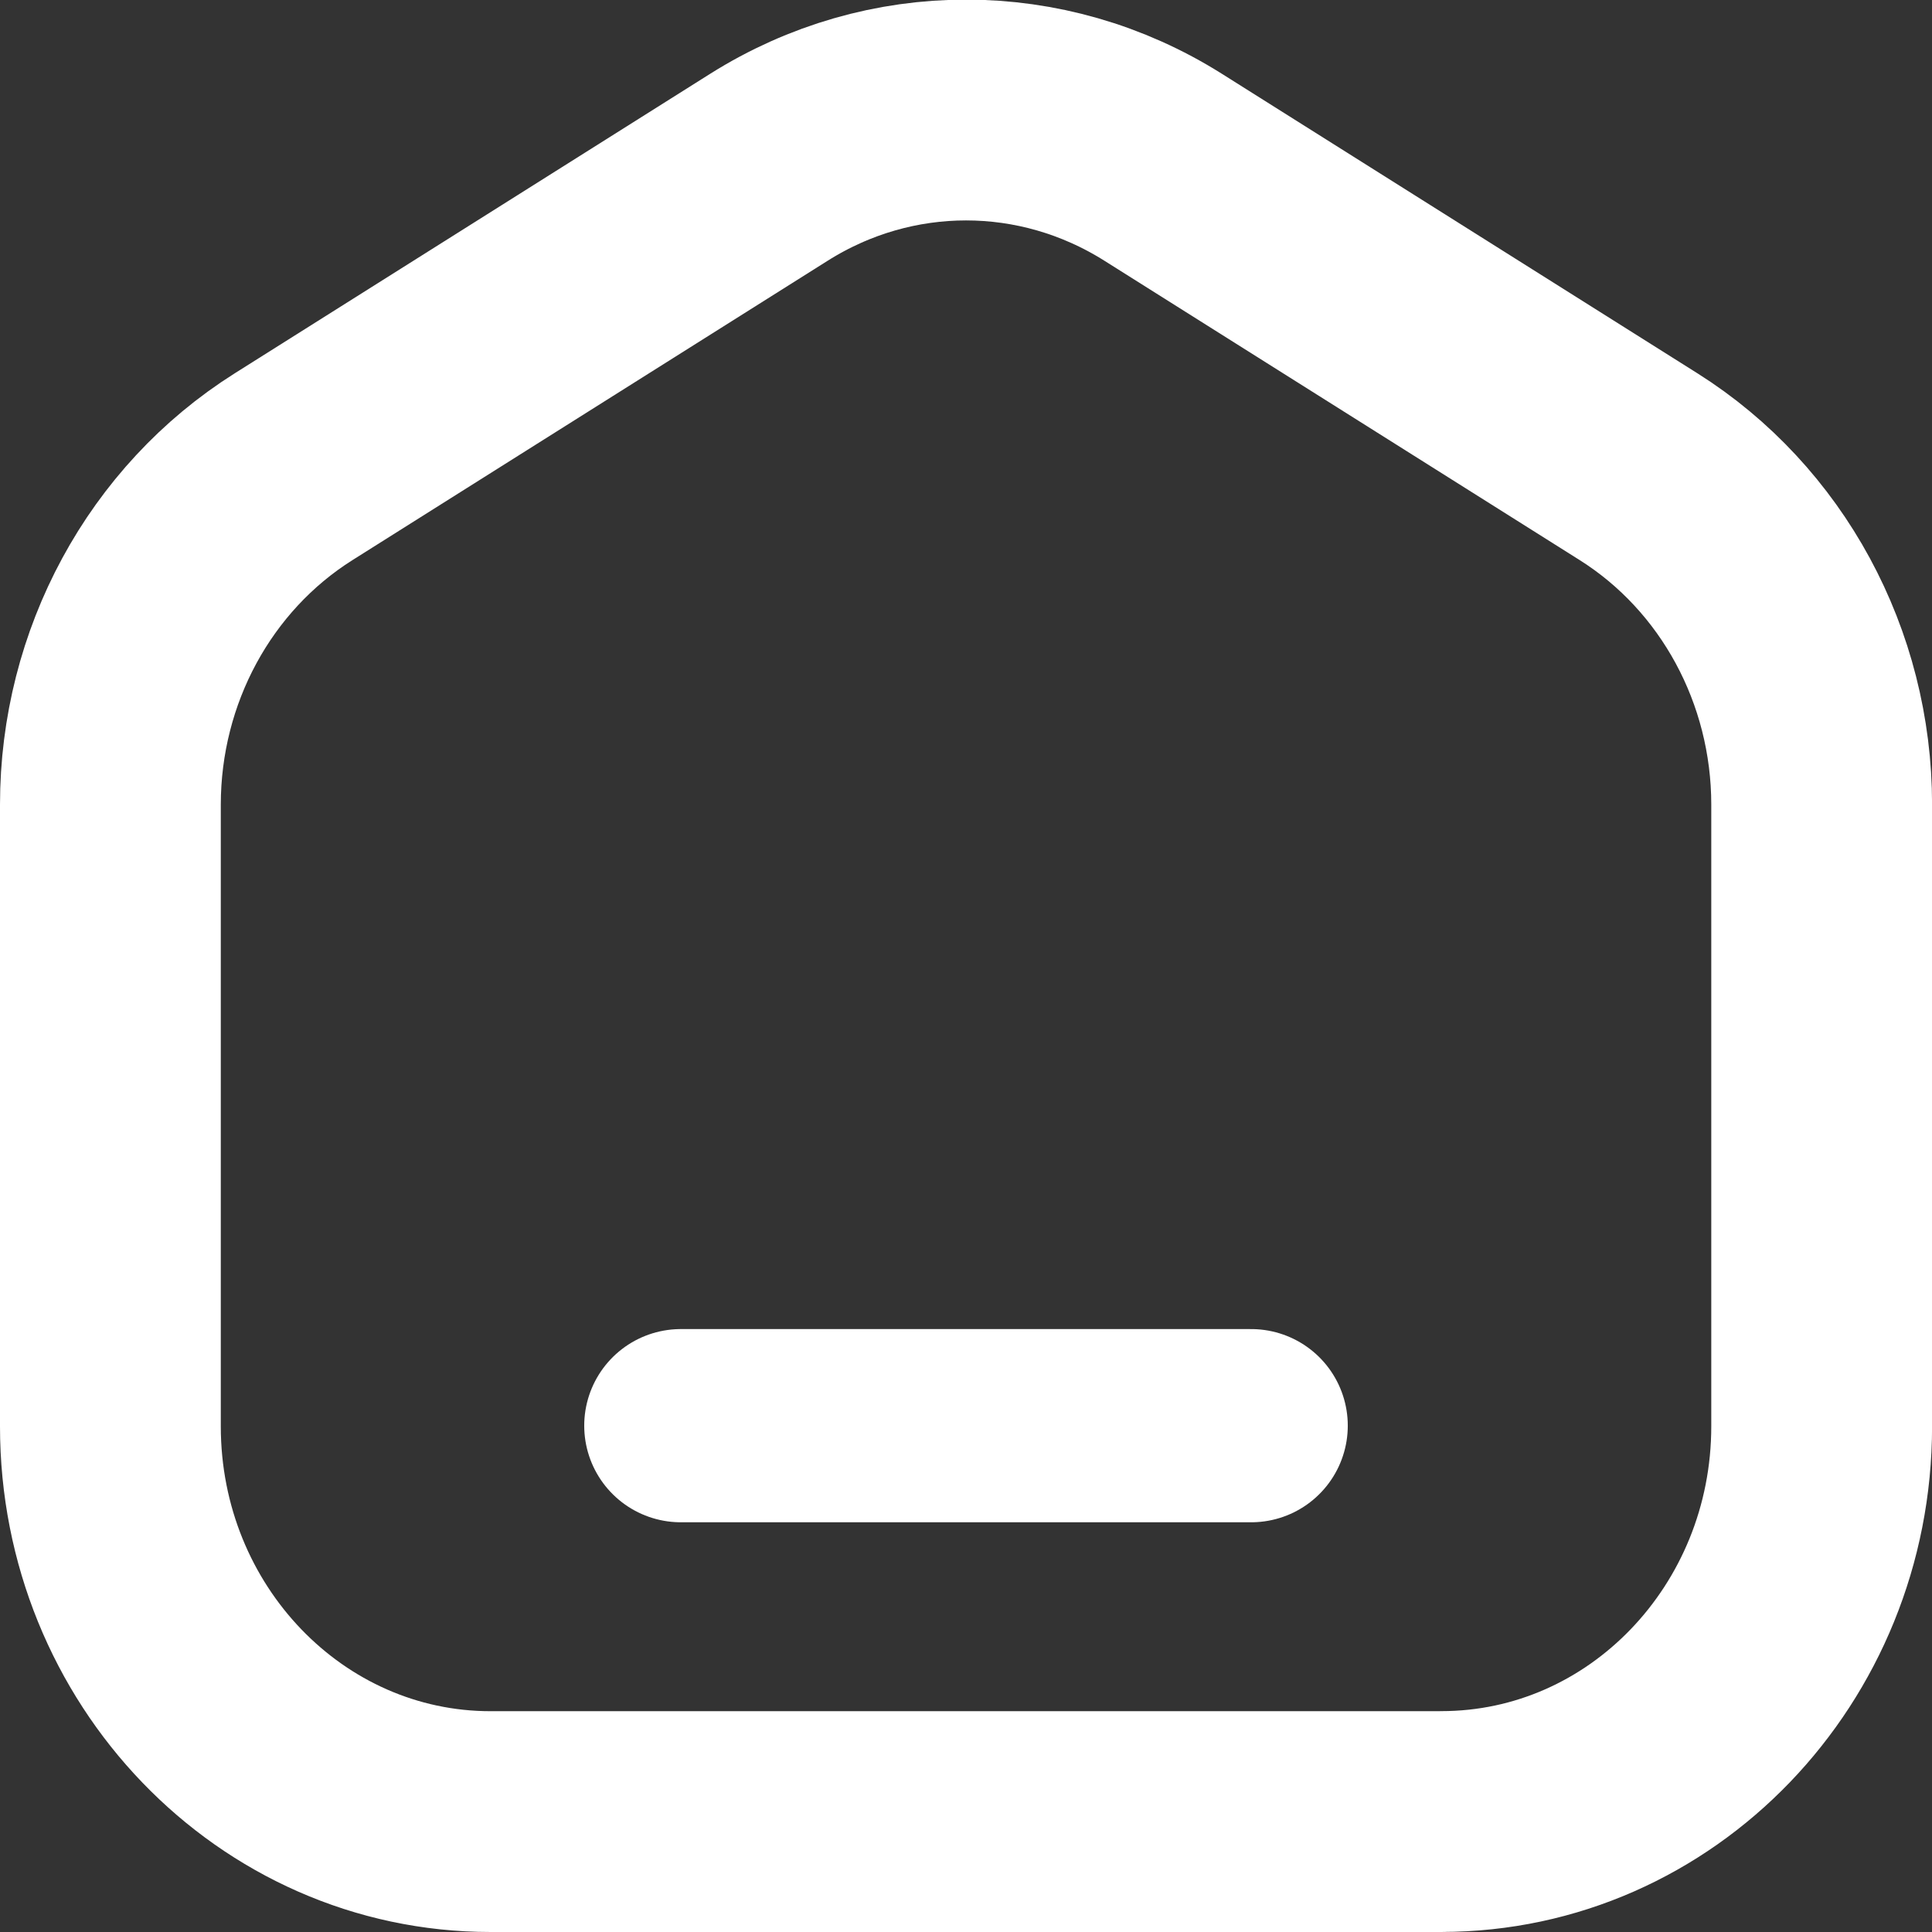
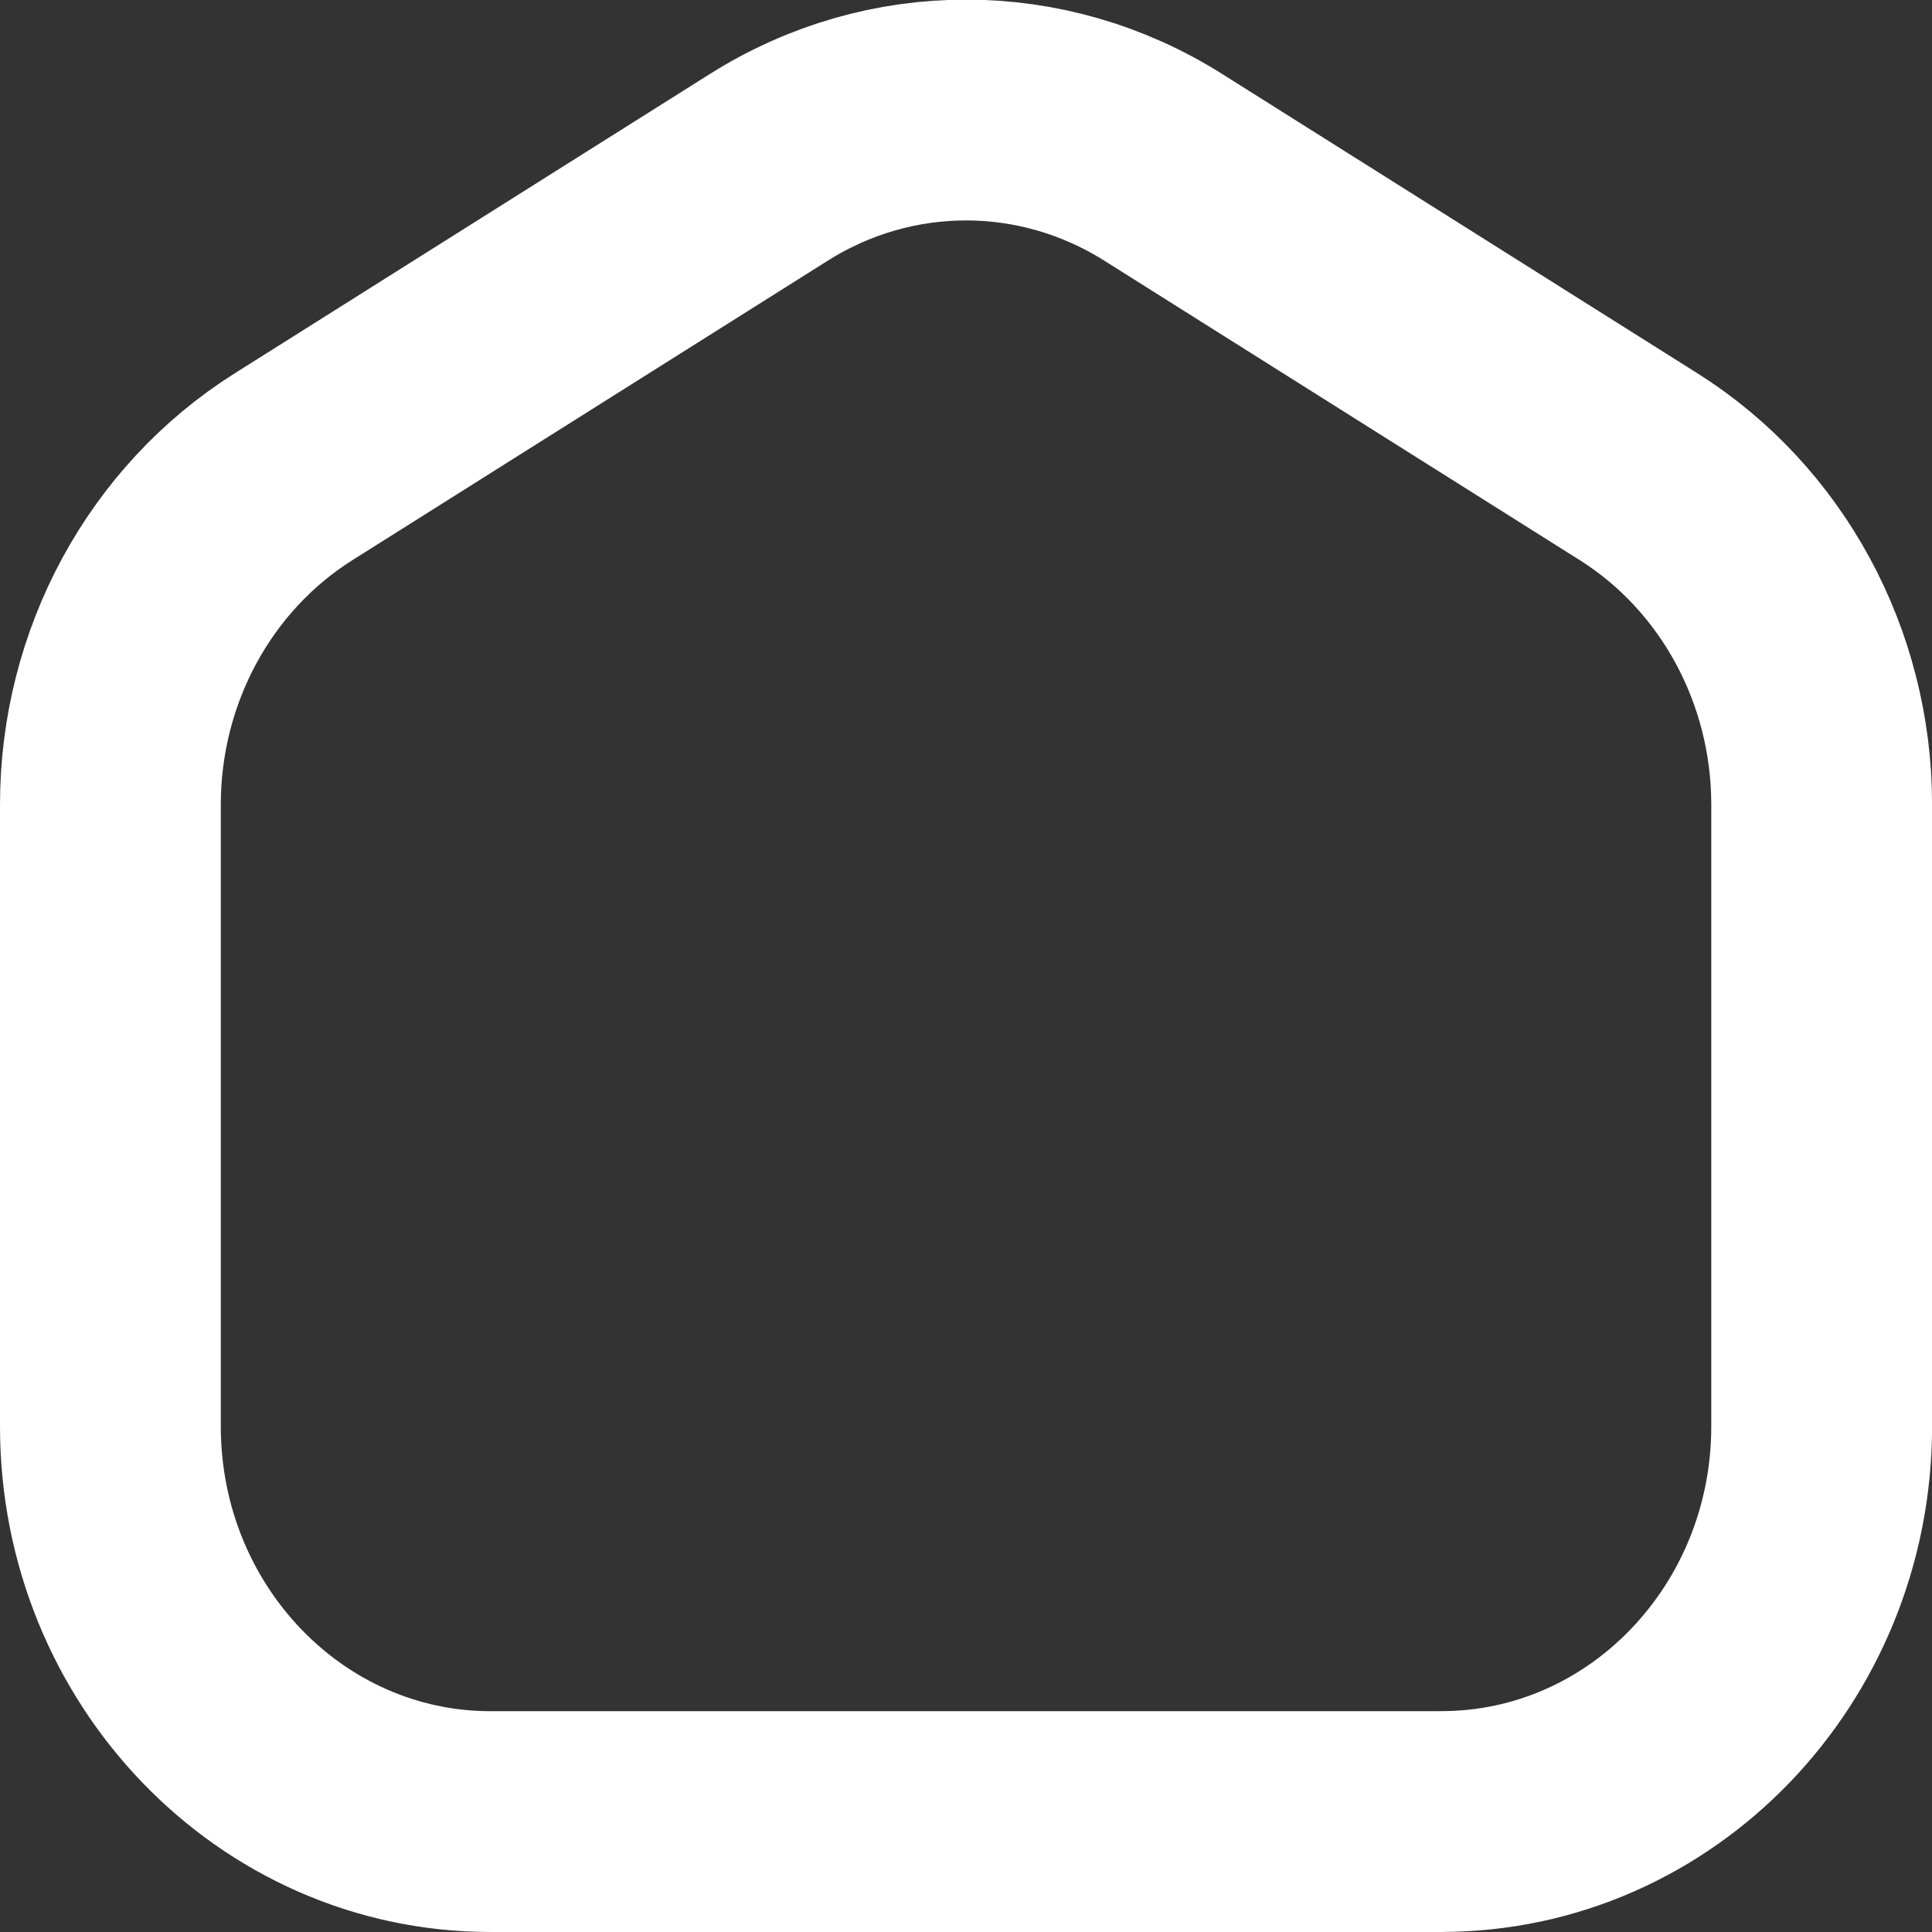
<svg xmlns="http://www.w3.org/2000/svg" xmlns:ns1="http://sodipodi.sourceforge.net/DTD/sodipodi-0.dtd" xmlns:ns2="http://www.inkscape.org/namespaces/inkscape" fill="none" height="28" stroke-width="1.5" viewBox="0 0 28 28" width="28" version="1.1" id="svg6" ns1:docname="home-icon.svg" ns2:version="1.2.2 (b0a8486541, 2022-12-01)">
  <rect x="0" y="0" width="28" height="28" fill="#333333" stroke="none" />
  <defs id="defs10" />
  <ns1:namedview id="namedview8" pagecolor="#ffffff" bordercolor="#000000" borderopacity="0.25" ns2:showpageshadow="2" ns2:pageopacity="0.0" ns2:pagecheckerboard="0" ns2:deskcolor="#d1d1d1" showgrid="false" ns2:zoom="13.845151" ns2:cx="10.111844" ns2:cy="12.350895" ns2:window-width="1366" ns2:window-height="699" ns2:window-x="0" ns2:window-y="0" ns2:window-maximized="1" ns2:current-layer="svg6" />
  <path d="M 20.889,26.4 H 7.111 c -3.044,0 -5.511,-2.564 -5.511,-5.728 v -9.01 c 0,-2.003 1.007,-3.86 2.655,-4.898 L 11.144,2.424 c 1.756,-1.106 3.957,-1.106 5.713,0 l 6.889,4.339 c 1.648,1.038 2.655,2.895 2.655,4.898 v 9.01 c 0,3.163 -2.467,5.728 -5.511,5.728 z" stroke="currentColor" stroke-linecap="round" stroke-linejoin="round" id="path2" style="fill:none;stroke:#ffffff;stroke-width:3.2" />
-   <path d="M 9.867,20.662 H 18.133" stroke="currentColor" stroke-linecap="round" stroke-linejoin="round" id="path4" style="stroke:#ffffff;stroke-width:2.8" />
</svg>